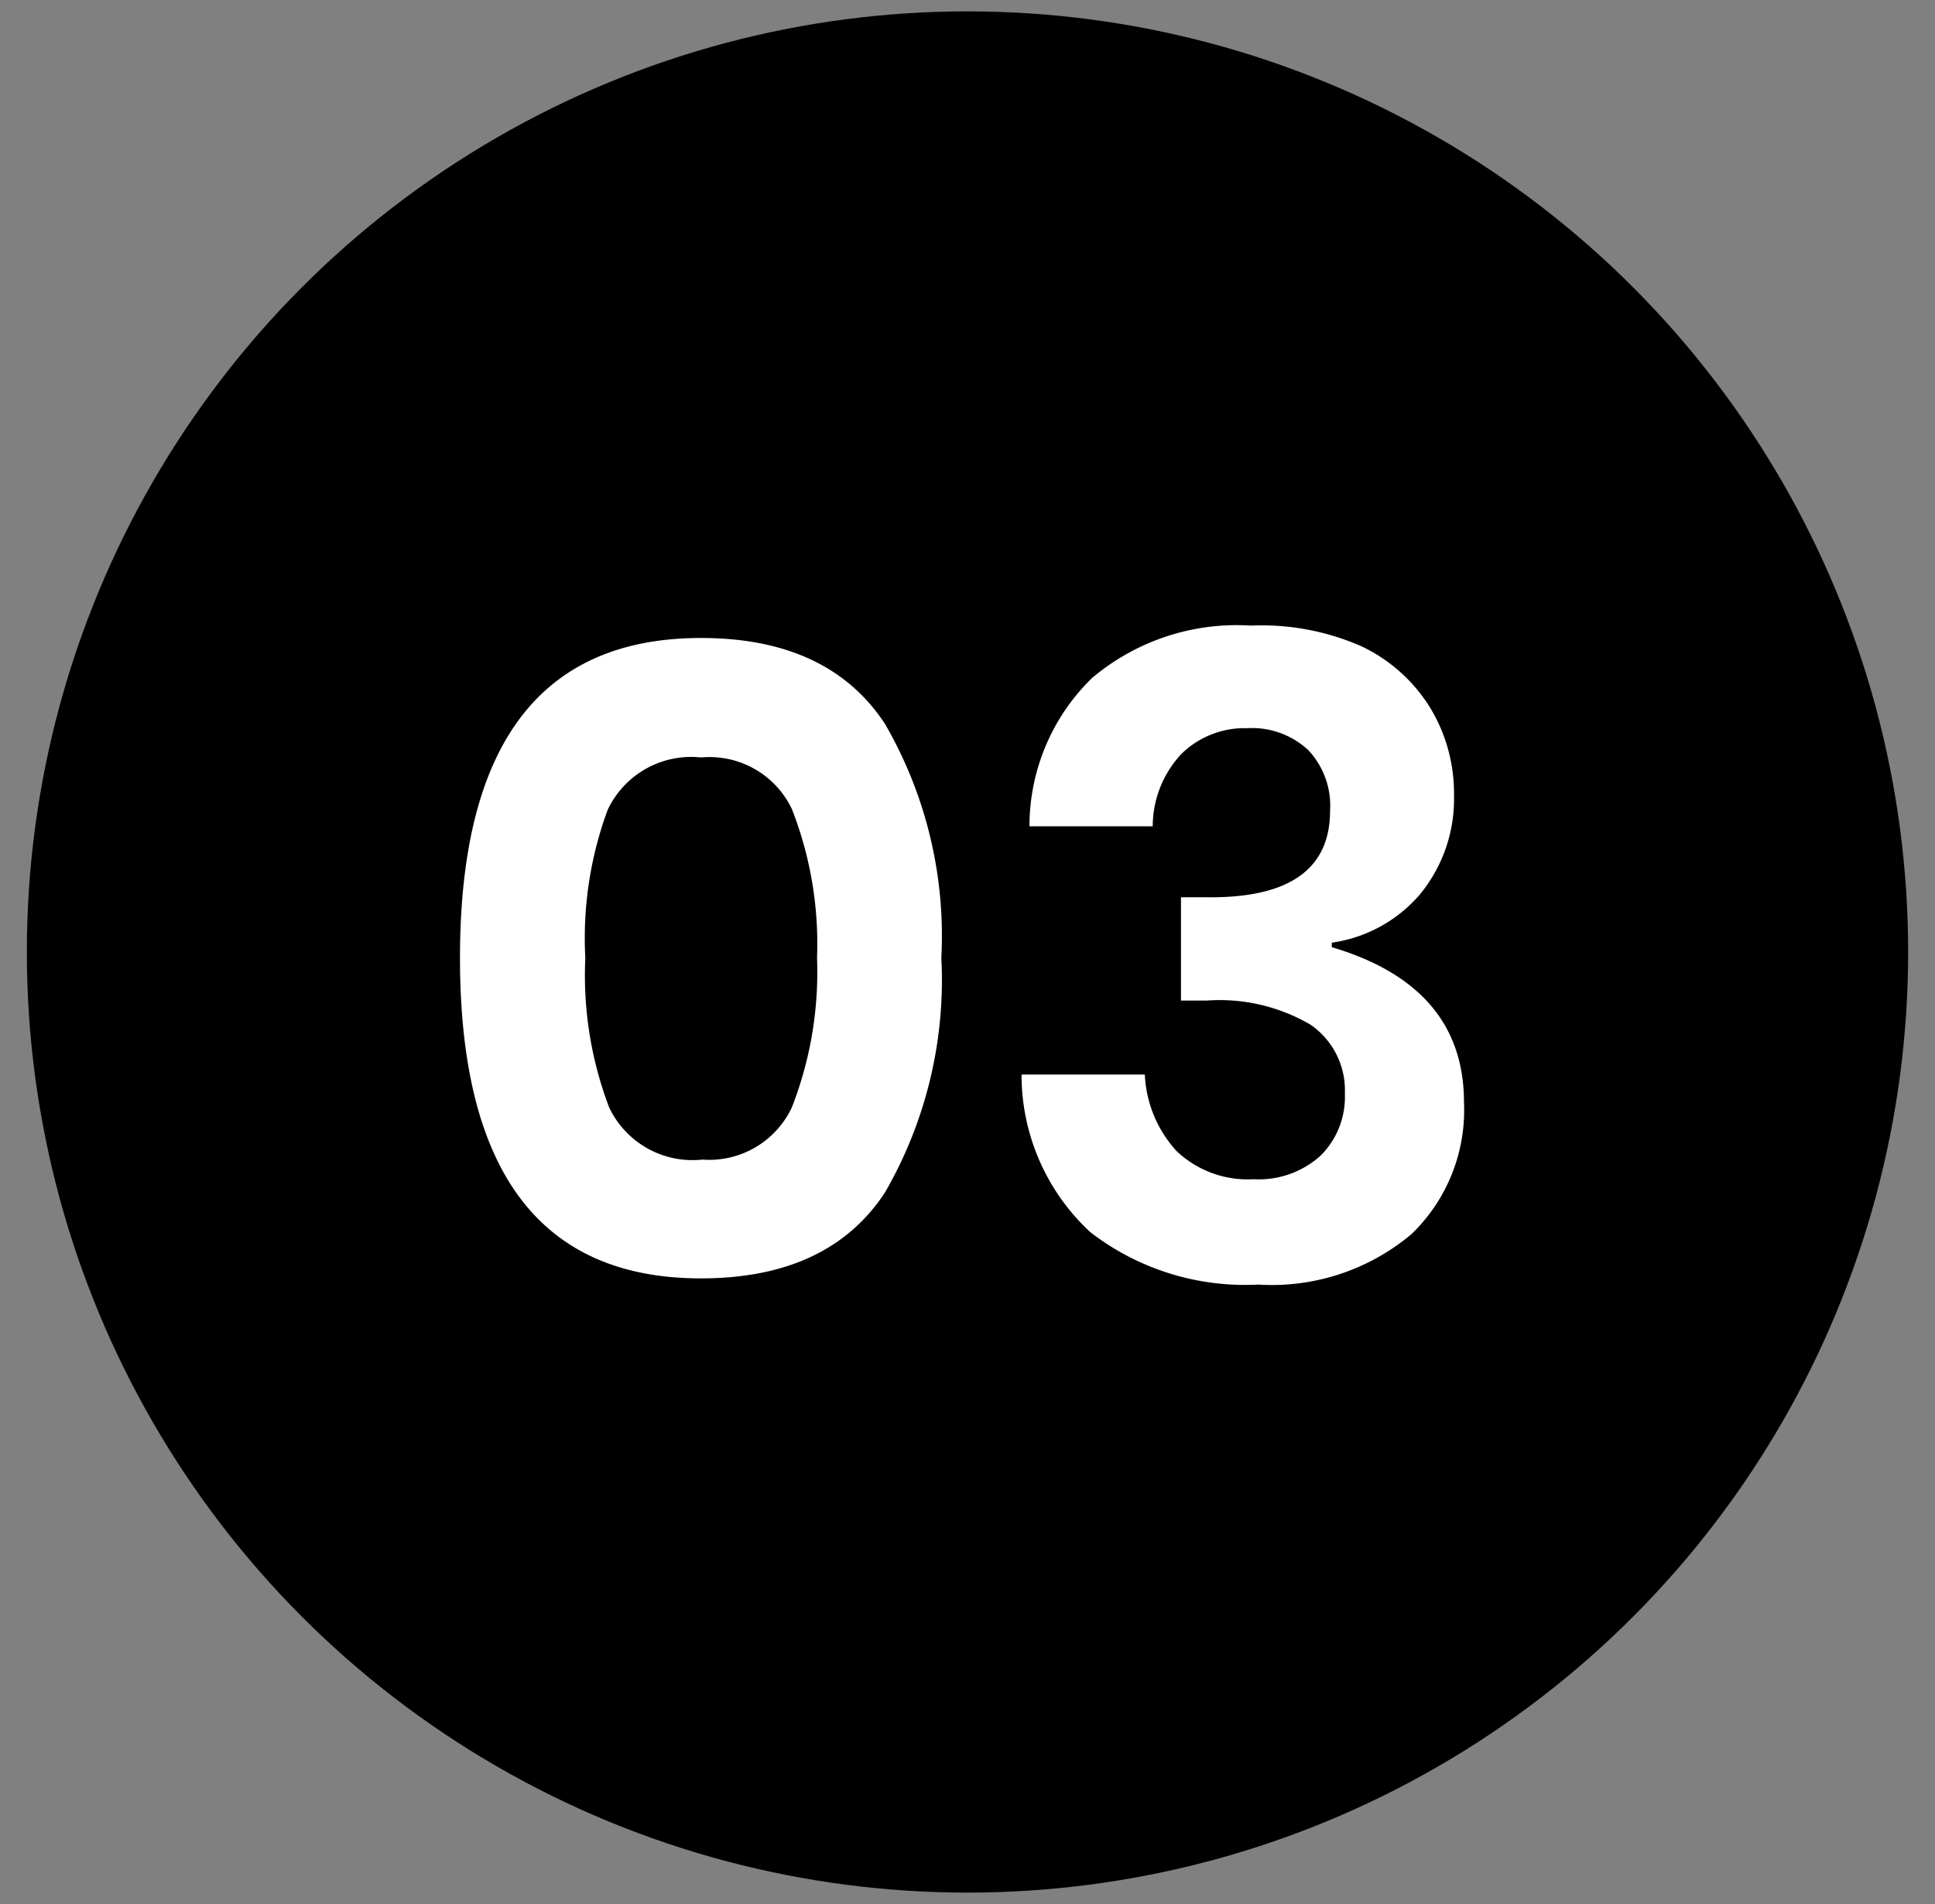
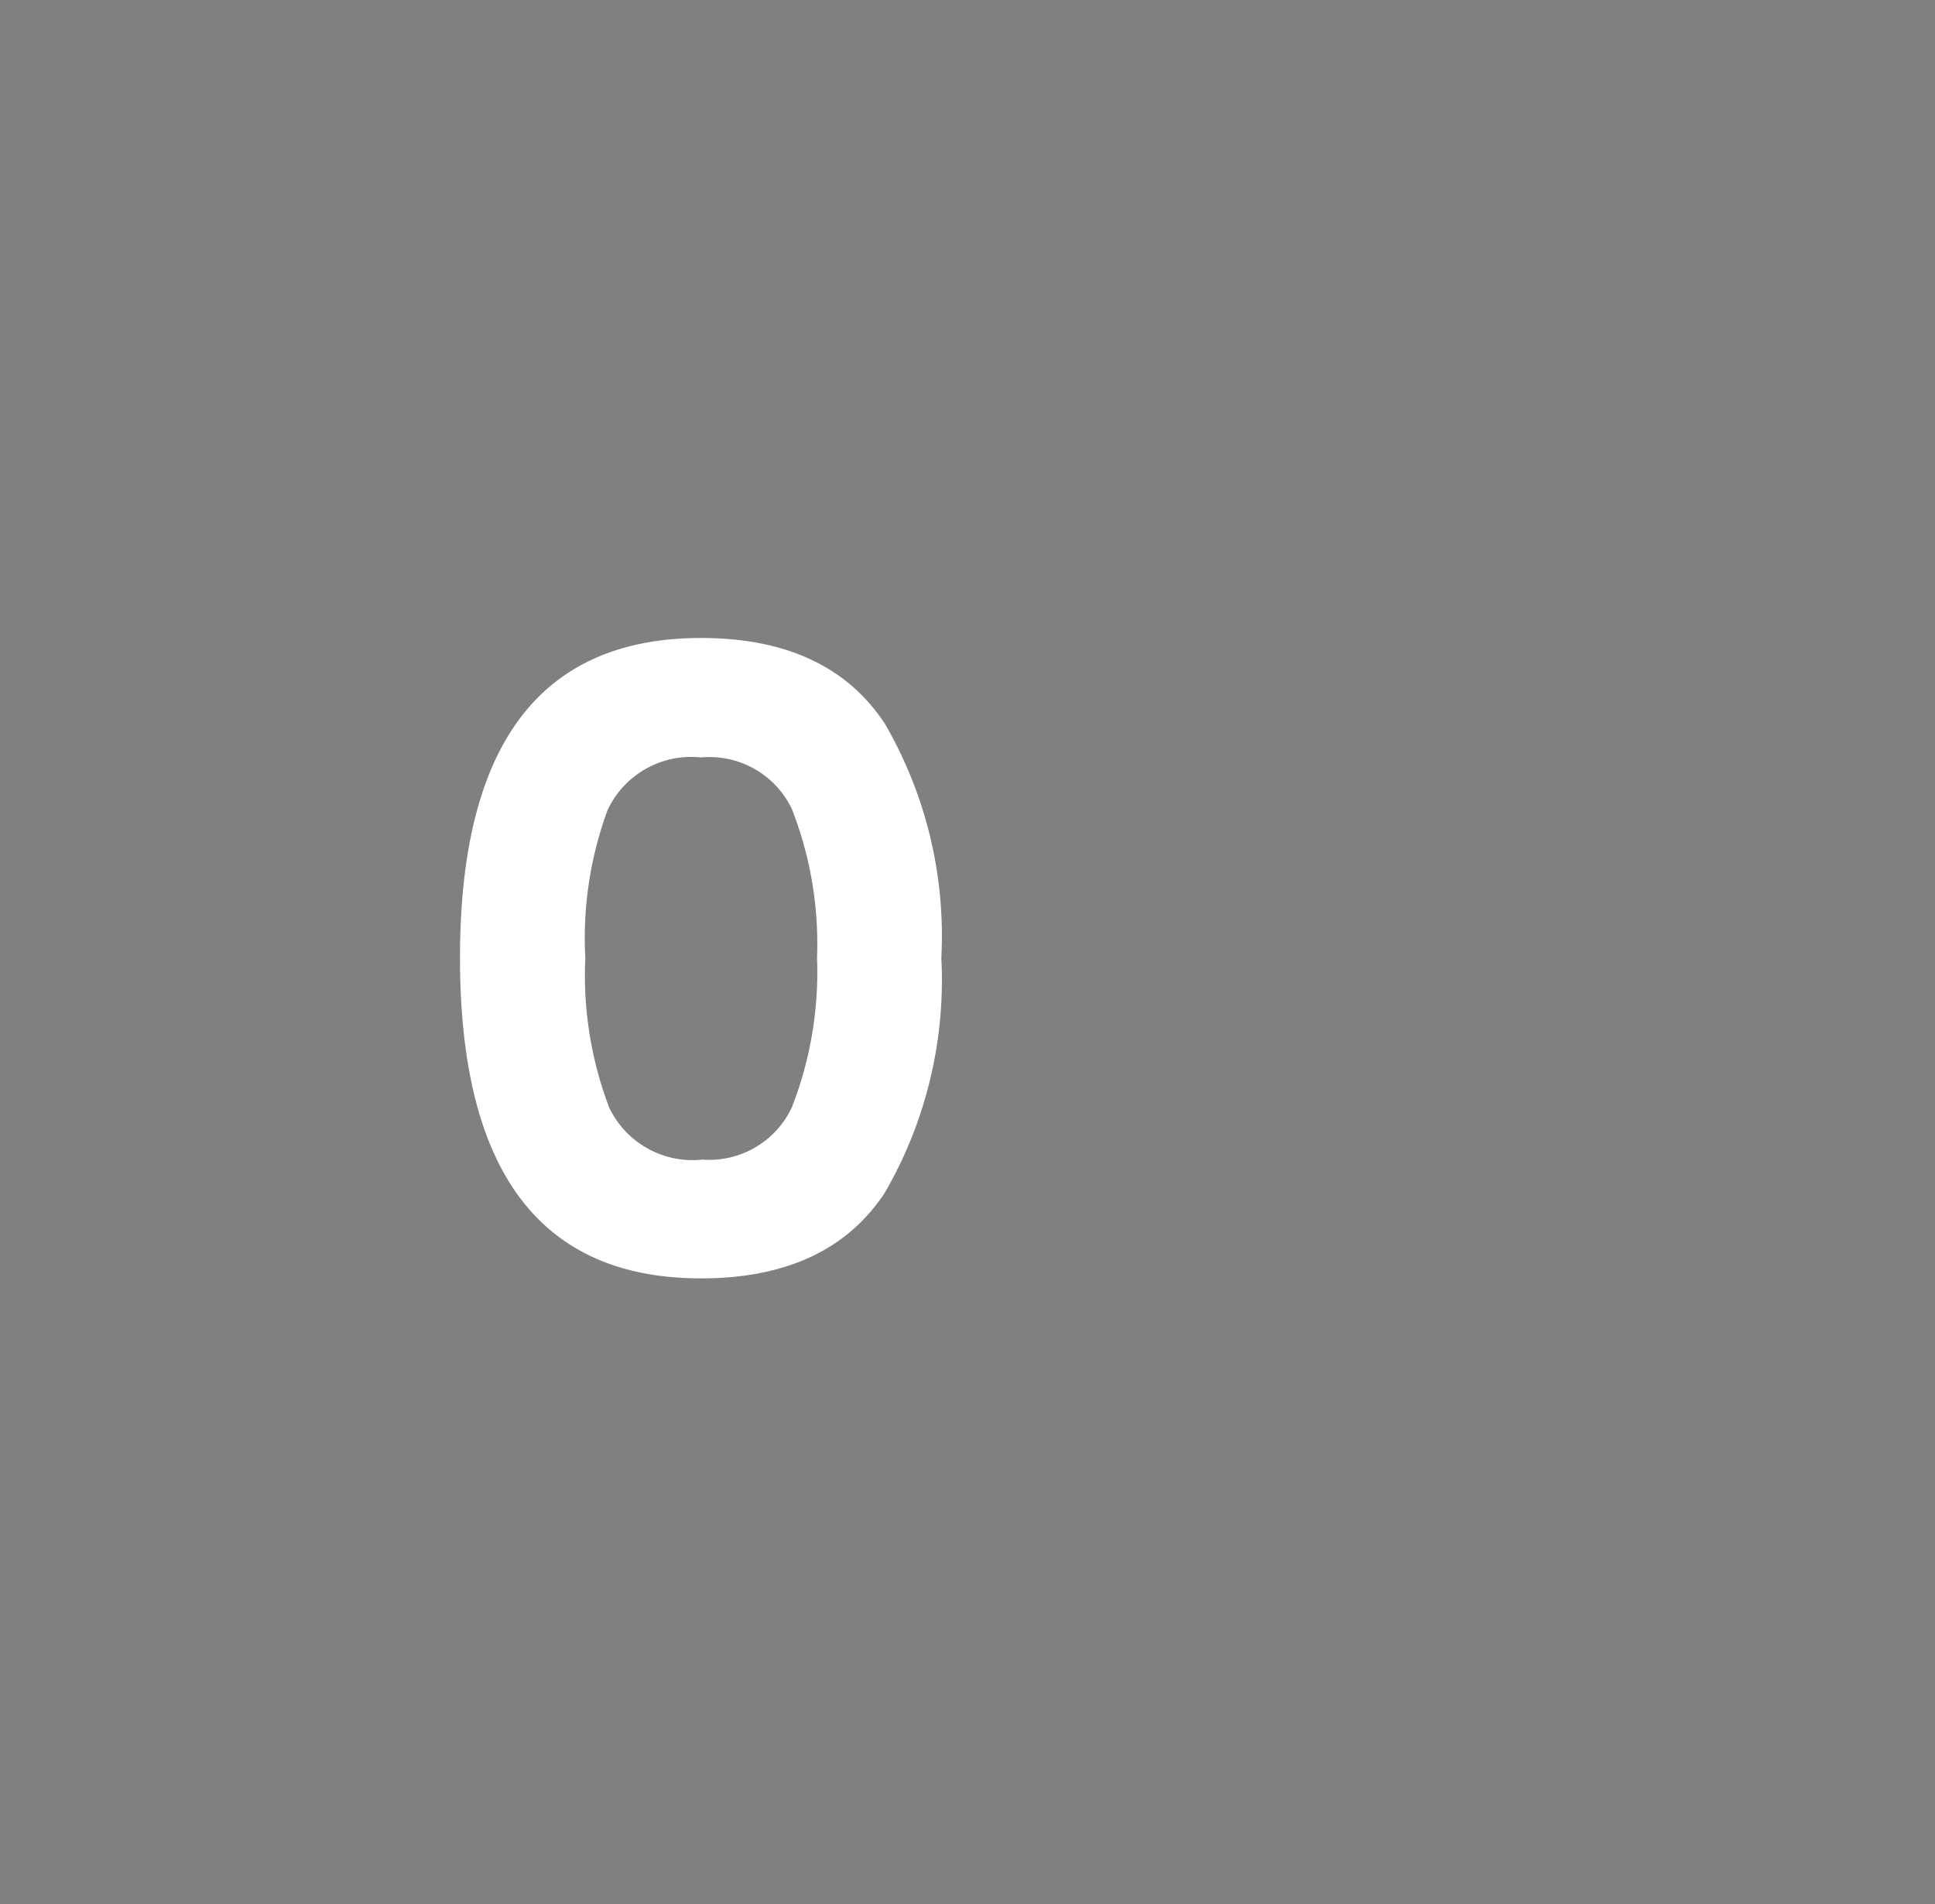
<svg xmlns="http://www.w3.org/2000/svg" id="Layer_1" data-name="Layer 1" viewBox="0 0 56.2 55.31">
  <rect x="0" y="0" width="56.2" height="55.31" fill="#808080" stroke="none" />
  <defs>
    <style>.cls-1{fill:#fff;}</style>
  </defs>
-   <circle cx="28.1" cy="27.65" r="27.32" />
  <path class="cls-1" d="M13.36,27.82q0-9.29,7-9.29,3.7,0,5.34,2.49a12.28,12.28,0,0,1,1.64,6.8,12.33,12.33,0,0,1-1.64,6.82q-1.64,2.49-5.34,2.49Q13.36,37.13,13.36,27.82Zm10.37,0A10.74,10.74,0,0,0,23,23.5,2.65,2.65,0,0,0,20.36,22a2.68,2.68,0,0,0-2.71,1.52A10.74,10.74,0,0,0,17,27.82a10.81,10.81,0,0,0,.69,4.34,2.68,2.68,0,0,0,2.71,1.52A2.65,2.65,0,0,0,23,32.16,10.81,10.81,0,0,0,23.73,27.82Z" />
-   <path class="cls-1" d="M39.54,18.77a4.72,4.72,0,0,1,2,1.79,4.79,4.79,0,0,1,.69,2.54,4.36,4.36,0,0,1-1,2.89,4.14,4.14,0,0,1-2.55,1.39v.13q3.84,1.14,3.84,4.51A5,5,0,0,1,41,35.84a6.3,6.3,0,0,1-4.46,1.47,7.35,7.35,0,0,1-4.87-1.52,6.22,6.22,0,0,1-2-4.58h3.58a3.53,3.53,0,0,0,.92,2.22,3,3,0,0,0,2.24.82,2.67,2.67,0,0,0,1.95-.69,2.4,2.4,0,0,0,.7-1.8,2.31,2.31,0,0,0-1-2,5.23,5.23,0,0,0-3-.7h-.76v-3H35q3.63.06,3.63-2.51A2.35,2.35,0,0,0,38,21.79a2.39,2.39,0,0,0-1.77-.64,2.62,2.62,0,0,0-1.91.74A3.08,3.08,0,0,0,33.48,24H29.9a6,6,0,0,1,1.82-4.31,6.52,6.52,0,0,1,4.61-1.52A7.21,7.21,0,0,1,39.54,18.77Z" />
</svg>